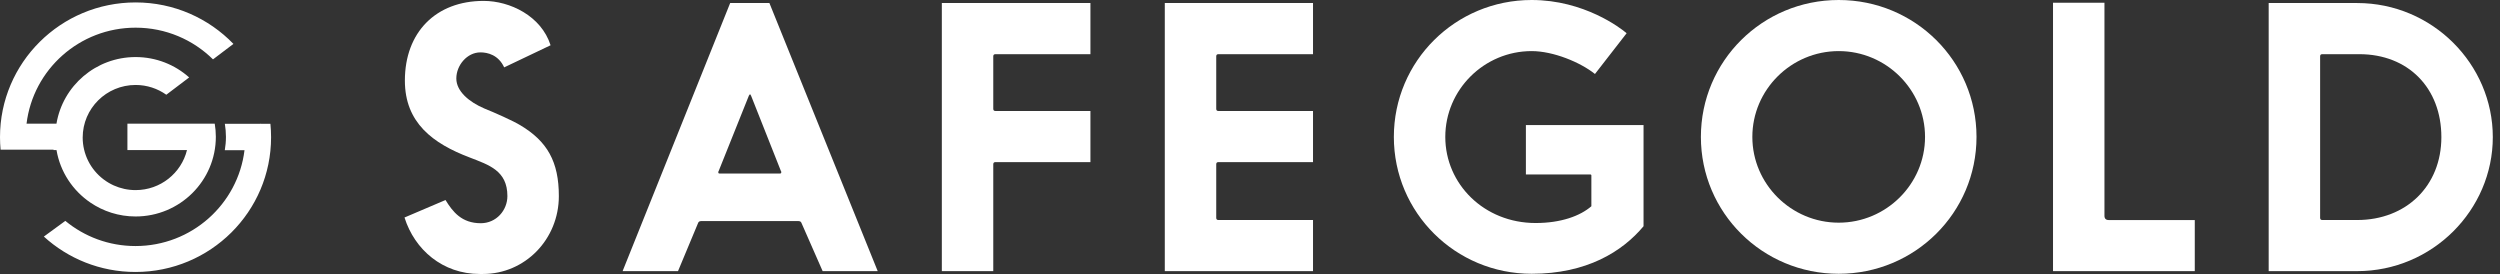
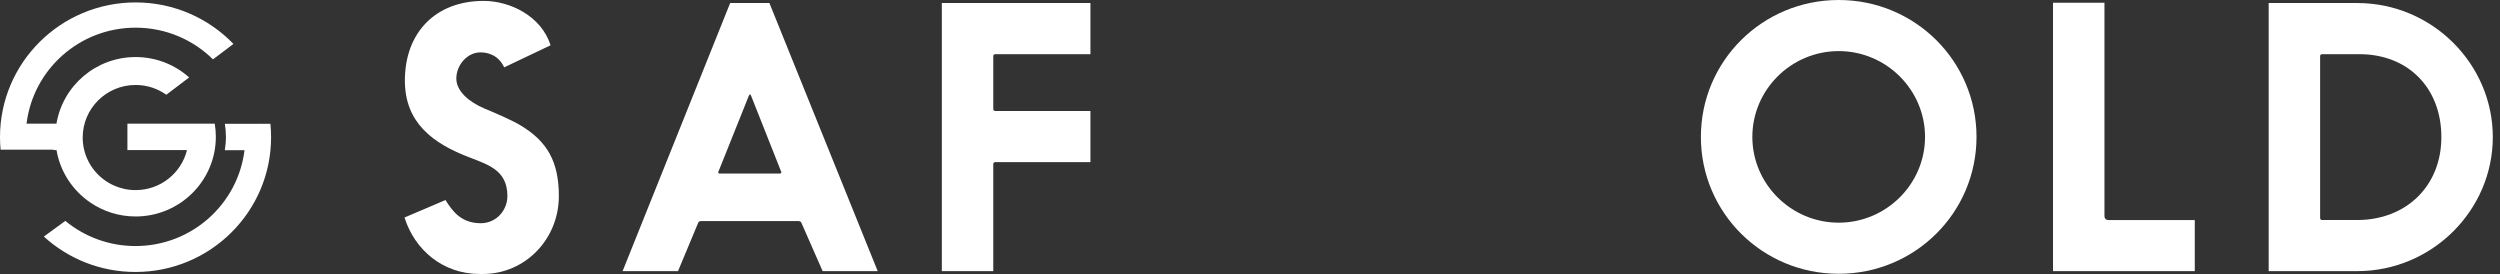
<svg xmlns="http://www.w3.org/2000/svg" width="146" height="16" viewBox="0 0 146 16" fill="none">
  <rect x="0" y="0" width="146" height="16" fill="#333333" stroke="none" />
  <path d="M23.645 4.706C23.645 7.172 25.282 8.381 27.427 9.196C28.56 9.635 29.632 9.968 29.632 11.451C29.632 12.284 28.981 13.036 28.078 13.036C26.963 13.036 26.439 12.37 26.018 11.681L23.623 12.702C24.212 14.581 25.85 16 28.015 16H28.203C30.662 16 32.637 13.976 32.637 11.451C32.637 9.446 31.965 8.257 30.39 7.316C29.948 7.046 28.855 6.564 28.288 6.337C27.405 5.961 26.649 5.336 26.649 4.584C26.649 3.81 27.28 3.059 28.057 3.059C28.477 3.059 29.107 3.206 29.444 3.935L32.154 2.643C31.608 0.929 29.78 0.053 28.245 0.053C25.451 0.053 23.645 1.889 23.645 4.706Z" fill="white" />
  <path d="M42.642 0.177L36.36 15.834H39.596L40.772 13.015C40.794 12.952 40.857 12.912 40.941 12.912H46.635C46.719 12.912 46.782 12.952 46.803 13.015L48.042 15.834H51.258L44.933 0.177H42.642ZM41.949 10.072C41.949 10.03 41.949 10.01 41.971 9.987L43.735 5.585L43.798 5.501L43.84 5.543C43.84 5.563 43.84 5.563 43.861 5.585L45.605 9.987C45.627 10.01 45.627 10.03 45.627 10.05C45.627 10.114 45.605 10.134 45.542 10.134H42.034C41.971 10.134 41.949 10.114 41.949 10.072Z" fill="white" />
  <path d="M55.003 0.177V15.834H58.007V9.593C58.007 9.509 58.05 9.467 58.134 9.467H63.681V6.482H58.134C58.05 6.482 58.007 6.44 58.007 6.356V3.288C58.007 3.205 58.05 3.164 58.134 3.164H63.681V0.177H55.003Z" fill="white" />
-   <path d="M68.024 0.177V15.834H76.68V12.849H71.155C71.07 12.849 71.028 12.807 71.028 12.721V9.593C71.028 9.509 71.07 9.467 71.155 9.467H76.68V6.482H71.155C71.07 6.482 71.028 6.44 71.028 6.356V3.288C71.028 3.205 71.07 3.164 71.155 3.164H76.68V0.177H68.024Z" fill="white" />
-   <path d="M81.401 7.996C81.401 12.42 84.995 15.989 89.448 15.989C92.664 15.989 94.743 14.696 95.983 13.212V7.304H89.112V10.187H92.852C92.916 10.187 92.936 10.209 92.936 10.249V12.045C92.285 12.608 91.172 13.024 89.68 13.024C86.674 13.024 84.405 10.75 84.405 7.996C84.405 5.239 86.674 2.984 89.448 2.984C90.709 2.984 92.285 3.633 93.146 4.321L94.995 1.941C94.66 1.649 92.516 0 89.448 0C84.995 0 81.401 3.568 81.401 7.996Z" fill="white" />
  <path d="M99.332 7.996C99.332 12.42 102.926 15.989 107.38 15.989C111.835 15.989 115.428 12.42 115.428 7.996C115.428 3.568 111.835 0 107.38 0C102.926 0 99.332 3.568 99.332 7.996ZM102.337 7.996C102.337 5.239 104.607 2.984 107.38 2.984C110.154 2.984 112.422 5.239 112.422 7.996C112.422 10.75 110.154 13.004 107.38 13.004C104.607 13.004 102.337 10.75 102.337 7.996Z" fill="white" />
  <path d="M119.896 0.159V15.836H128.175V12.851H123.153C122.985 12.851 122.9 12.767 122.9 12.601V0.159H119.896Z" fill="white" />
-   <path d="M132.491 0.177V15.834H137.659C142.051 15.834 145.58 12.264 145.58 8.007C145.58 3.748 142.051 0.177 137.659 0.177H132.491ZM135.495 12.721V3.288C135.495 3.205 135.536 3.164 135.622 3.164H137.785C140.643 3.164 142.576 5.145 142.576 8.007C142.576 10.866 140.517 12.849 137.659 12.849H135.622C135.536 12.849 135.495 12.807 135.495 12.721Z" fill="white" />
+   <path d="M132.491 0.177V15.834H137.659C142.051 15.834 145.58 12.264 145.58 8.007C145.58 3.748 142.051 0.177 137.659 0.177H132.491M135.495 12.721V3.288C135.495 3.205 135.536 3.164 135.622 3.164H137.785C140.643 3.164 142.576 5.145 142.576 8.007C142.576 10.866 140.517 12.849 137.659 12.849H135.622C135.536 12.849 135.495 12.807 135.495 12.721Z" fill="white" />
  <path d="M13.131 7.23C13.172 7.478 13.195 7.733 13.195 7.993C13.195 8.259 13.171 8.519 13.128 8.772H14.279C13.894 11.925 11.19 14.369 7.912 14.369C6.354 14.369 4.926 13.817 3.815 12.899L2.561 13.816C3.971 15.1 5.849 15.883 7.912 15.883C12.286 15.883 15.831 12.36 15.831 8.015C15.831 7.75 15.818 7.488 15.792 7.23H15.248V7.228L13.131 7.23Z" fill="white" />
  <path d="M0 8.009C0 8.255 0.012 8.499 0.034 8.739H3.131C3.128 8.748 3.125 8.757 3.122 8.765H3.3C3.516 10.036 4.249 11.13 5.276 11.829C6.029 12.341 6.938 12.642 7.919 12.642C10.507 12.642 12.605 10.558 12.605 7.987C12.605 7.727 12.582 7.472 12.541 7.224H11.348V7.221H7.441V8.739V8.765H10.92C10.589 10.107 9.371 11.102 7.919 11.102C7.464 11.102 7.033 11.004 6.644 10.829C5.783 10.441 5.134 9.673 4.912 8.739C4.858 8.512 4.829 8.276 4.829 8.032C4.829 6.337 6.212 4.962 7.919 4.962C8.588 4.962 9.207 5.174 9.712 5.533L11.047 4.522C10.218 3.782 9.122 3.332 7.919 3.332C5.594 3.332 3.666 5.015 3.298 7.221H1.55C1.932 4.063 4.638 1.616 7.919 1.616C9.683 1.616 11.28 2.323 12.439 3.467L13.632 2.564C12.191 1.072 10.165 0.142 7.919 0.142C3.545 0.142 0 3.664 0 8.009H0Z" fill="white" />
</svg>